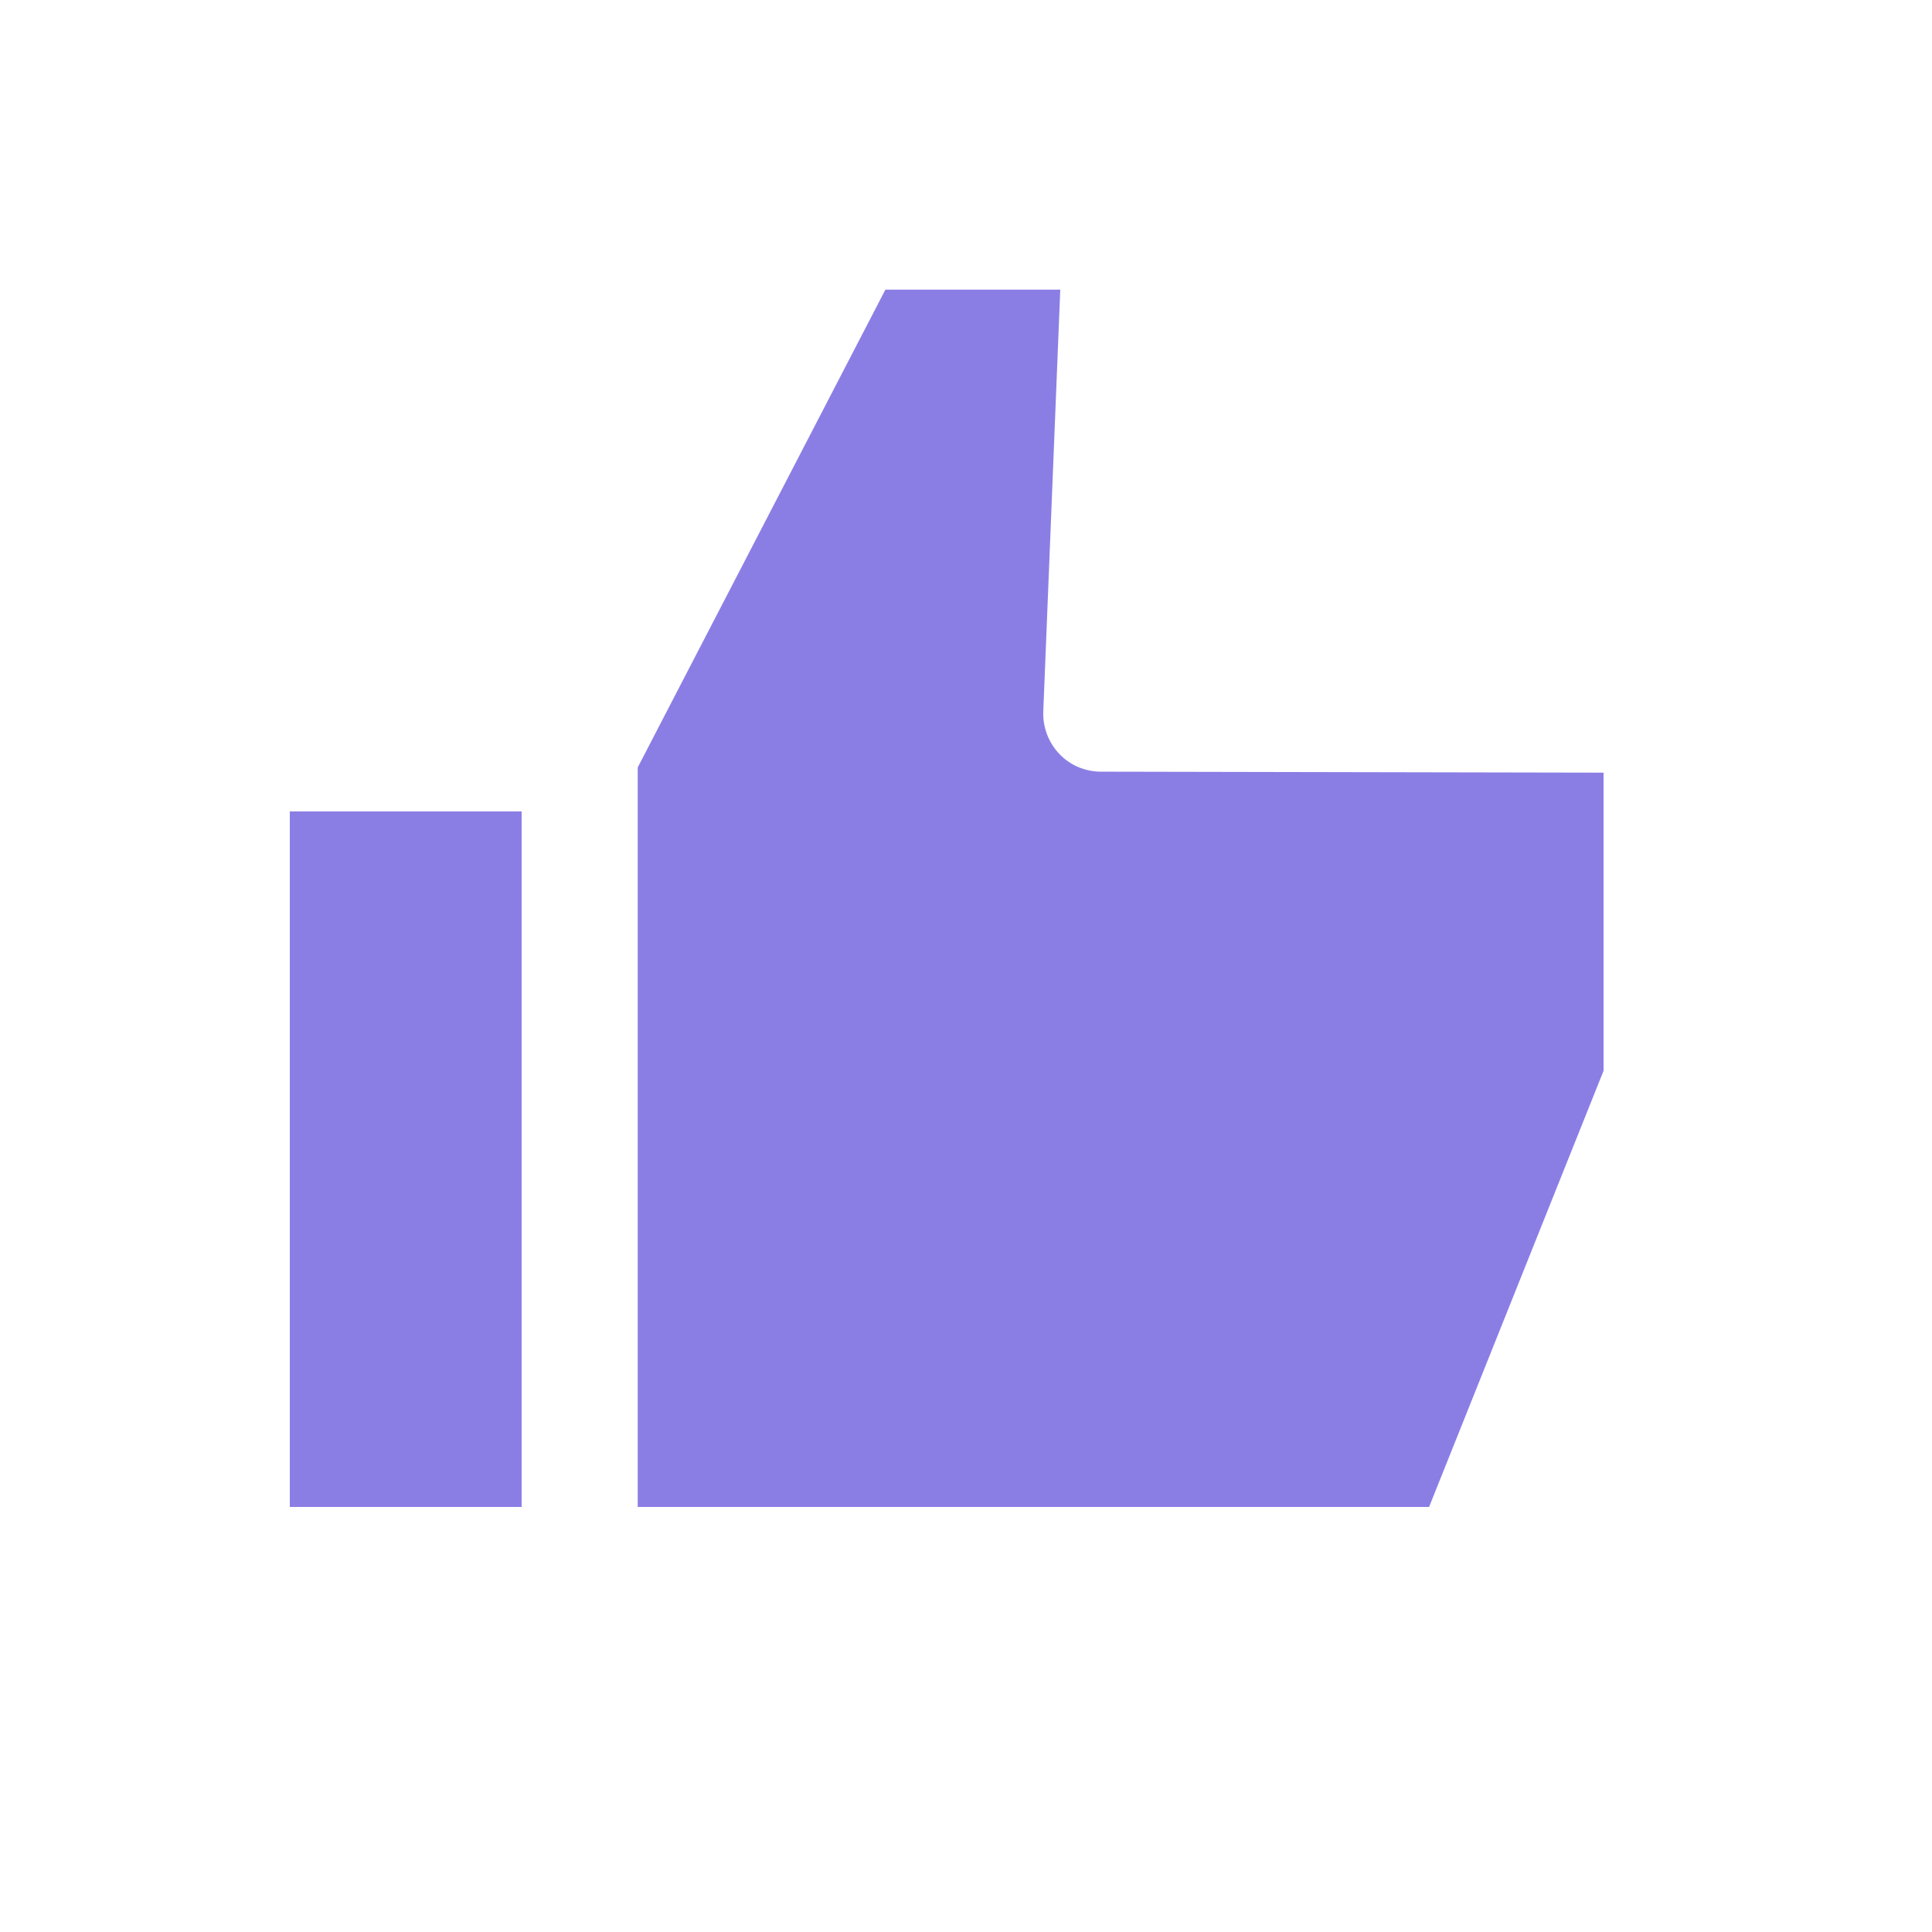
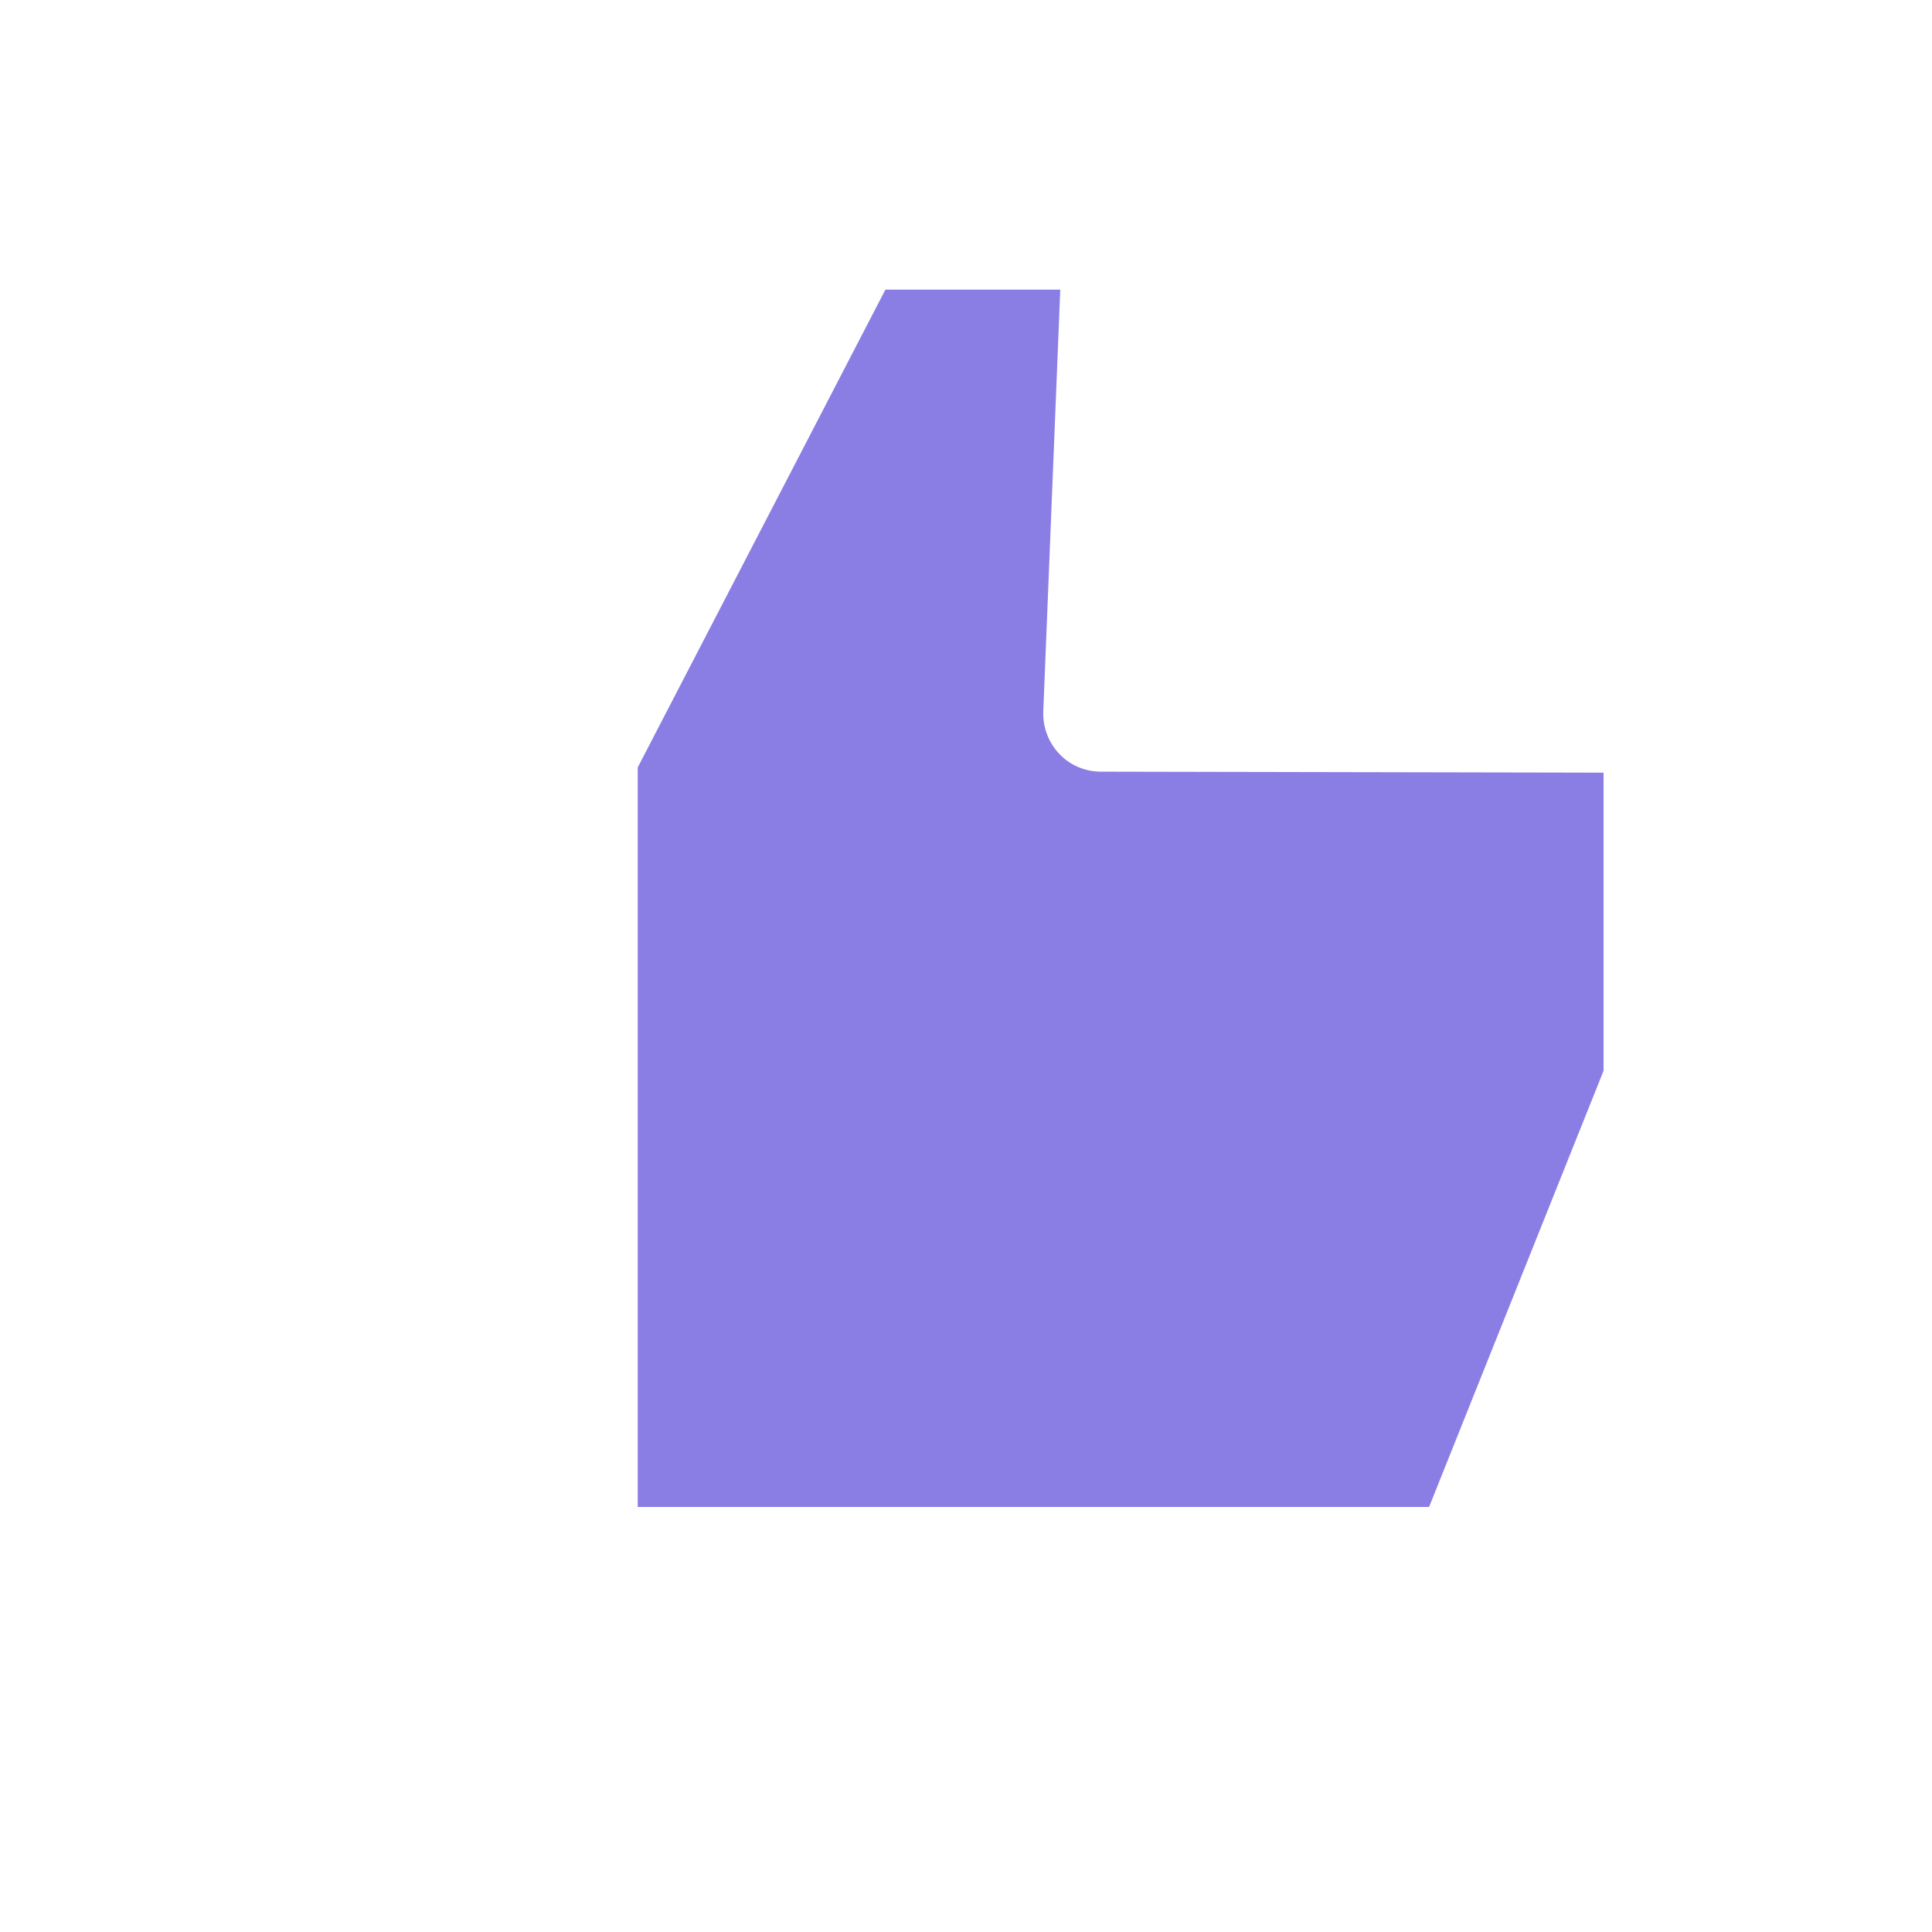
<svg xmlns="http://www.w3.org/2000/svg" viewBox="0 0 100 100" fill-rule="evenodd">
  <path d="m33 78h40.969l9.031-22.578v-15.43l-26.012-0.051c-0.82 0-1.602-0.328-2.16-0.922-0.559-0.59-0.859-1.379-0.828-2.199l0.879-21.828h-9.051l-12.82 24.73v38.27z" fill="#8a7ee5" />
-   <path d="m15 42h12v36h-12z" fill="#8a7ee5" />
</svg>